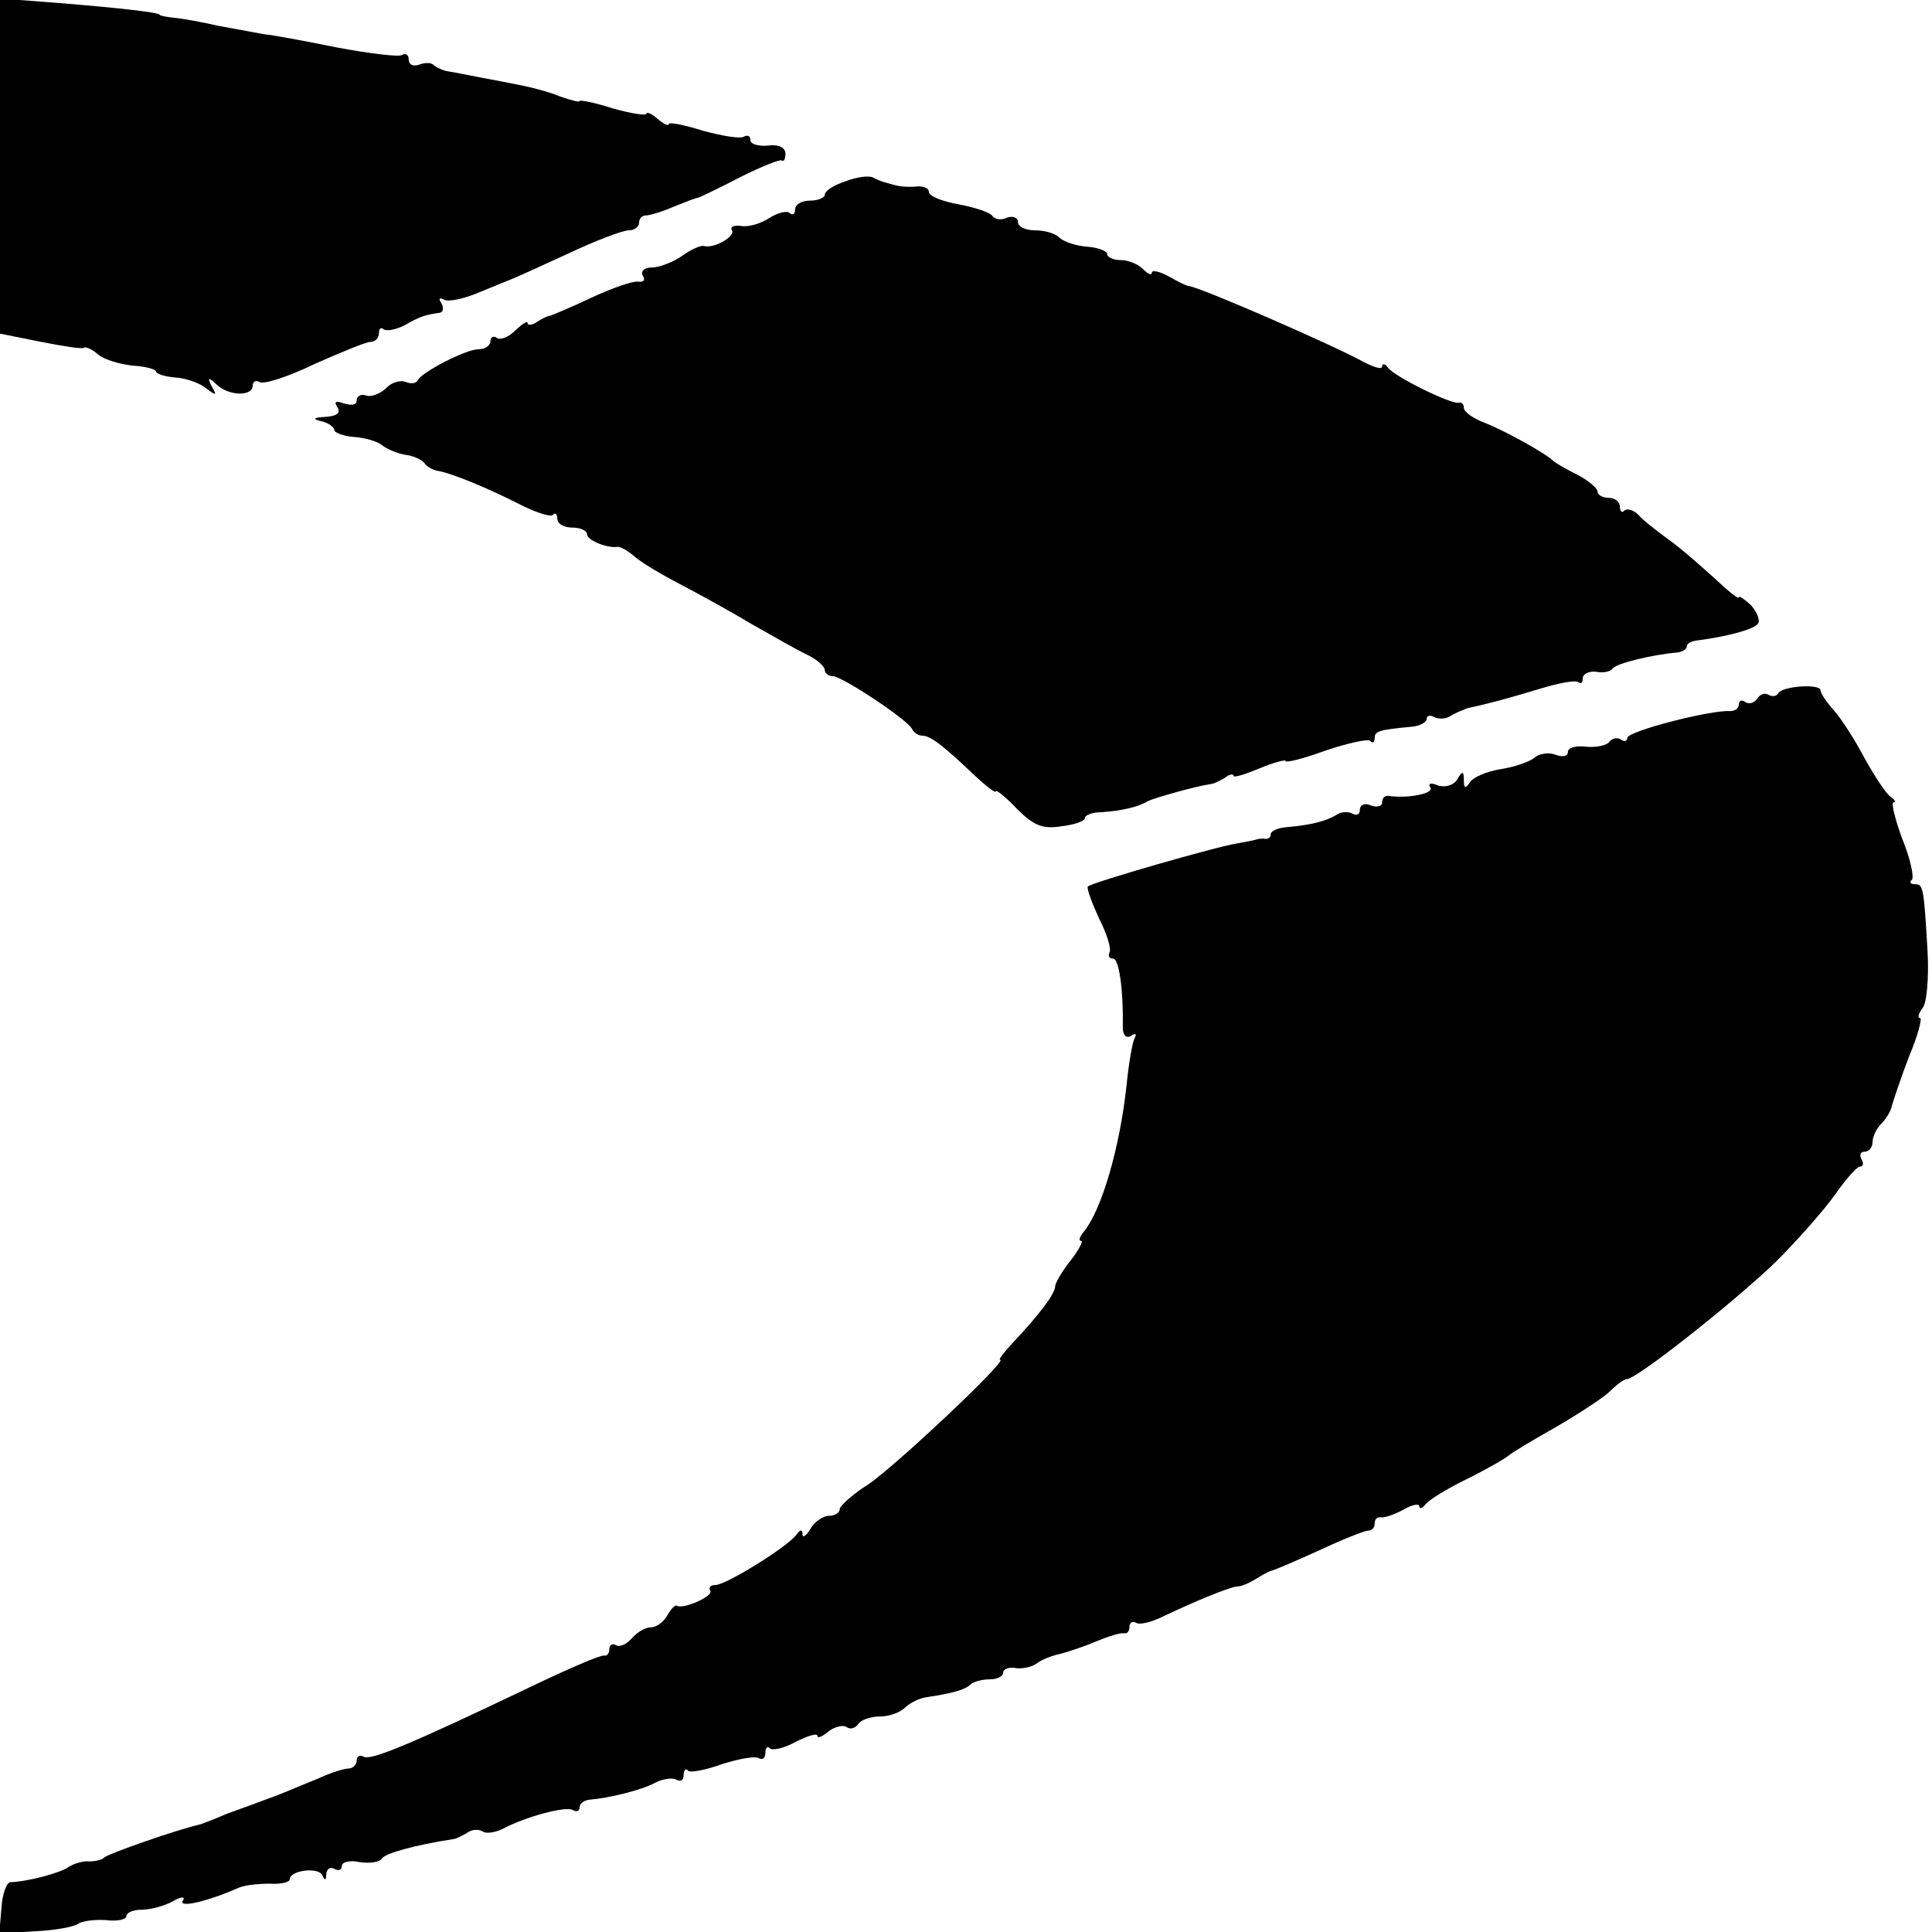
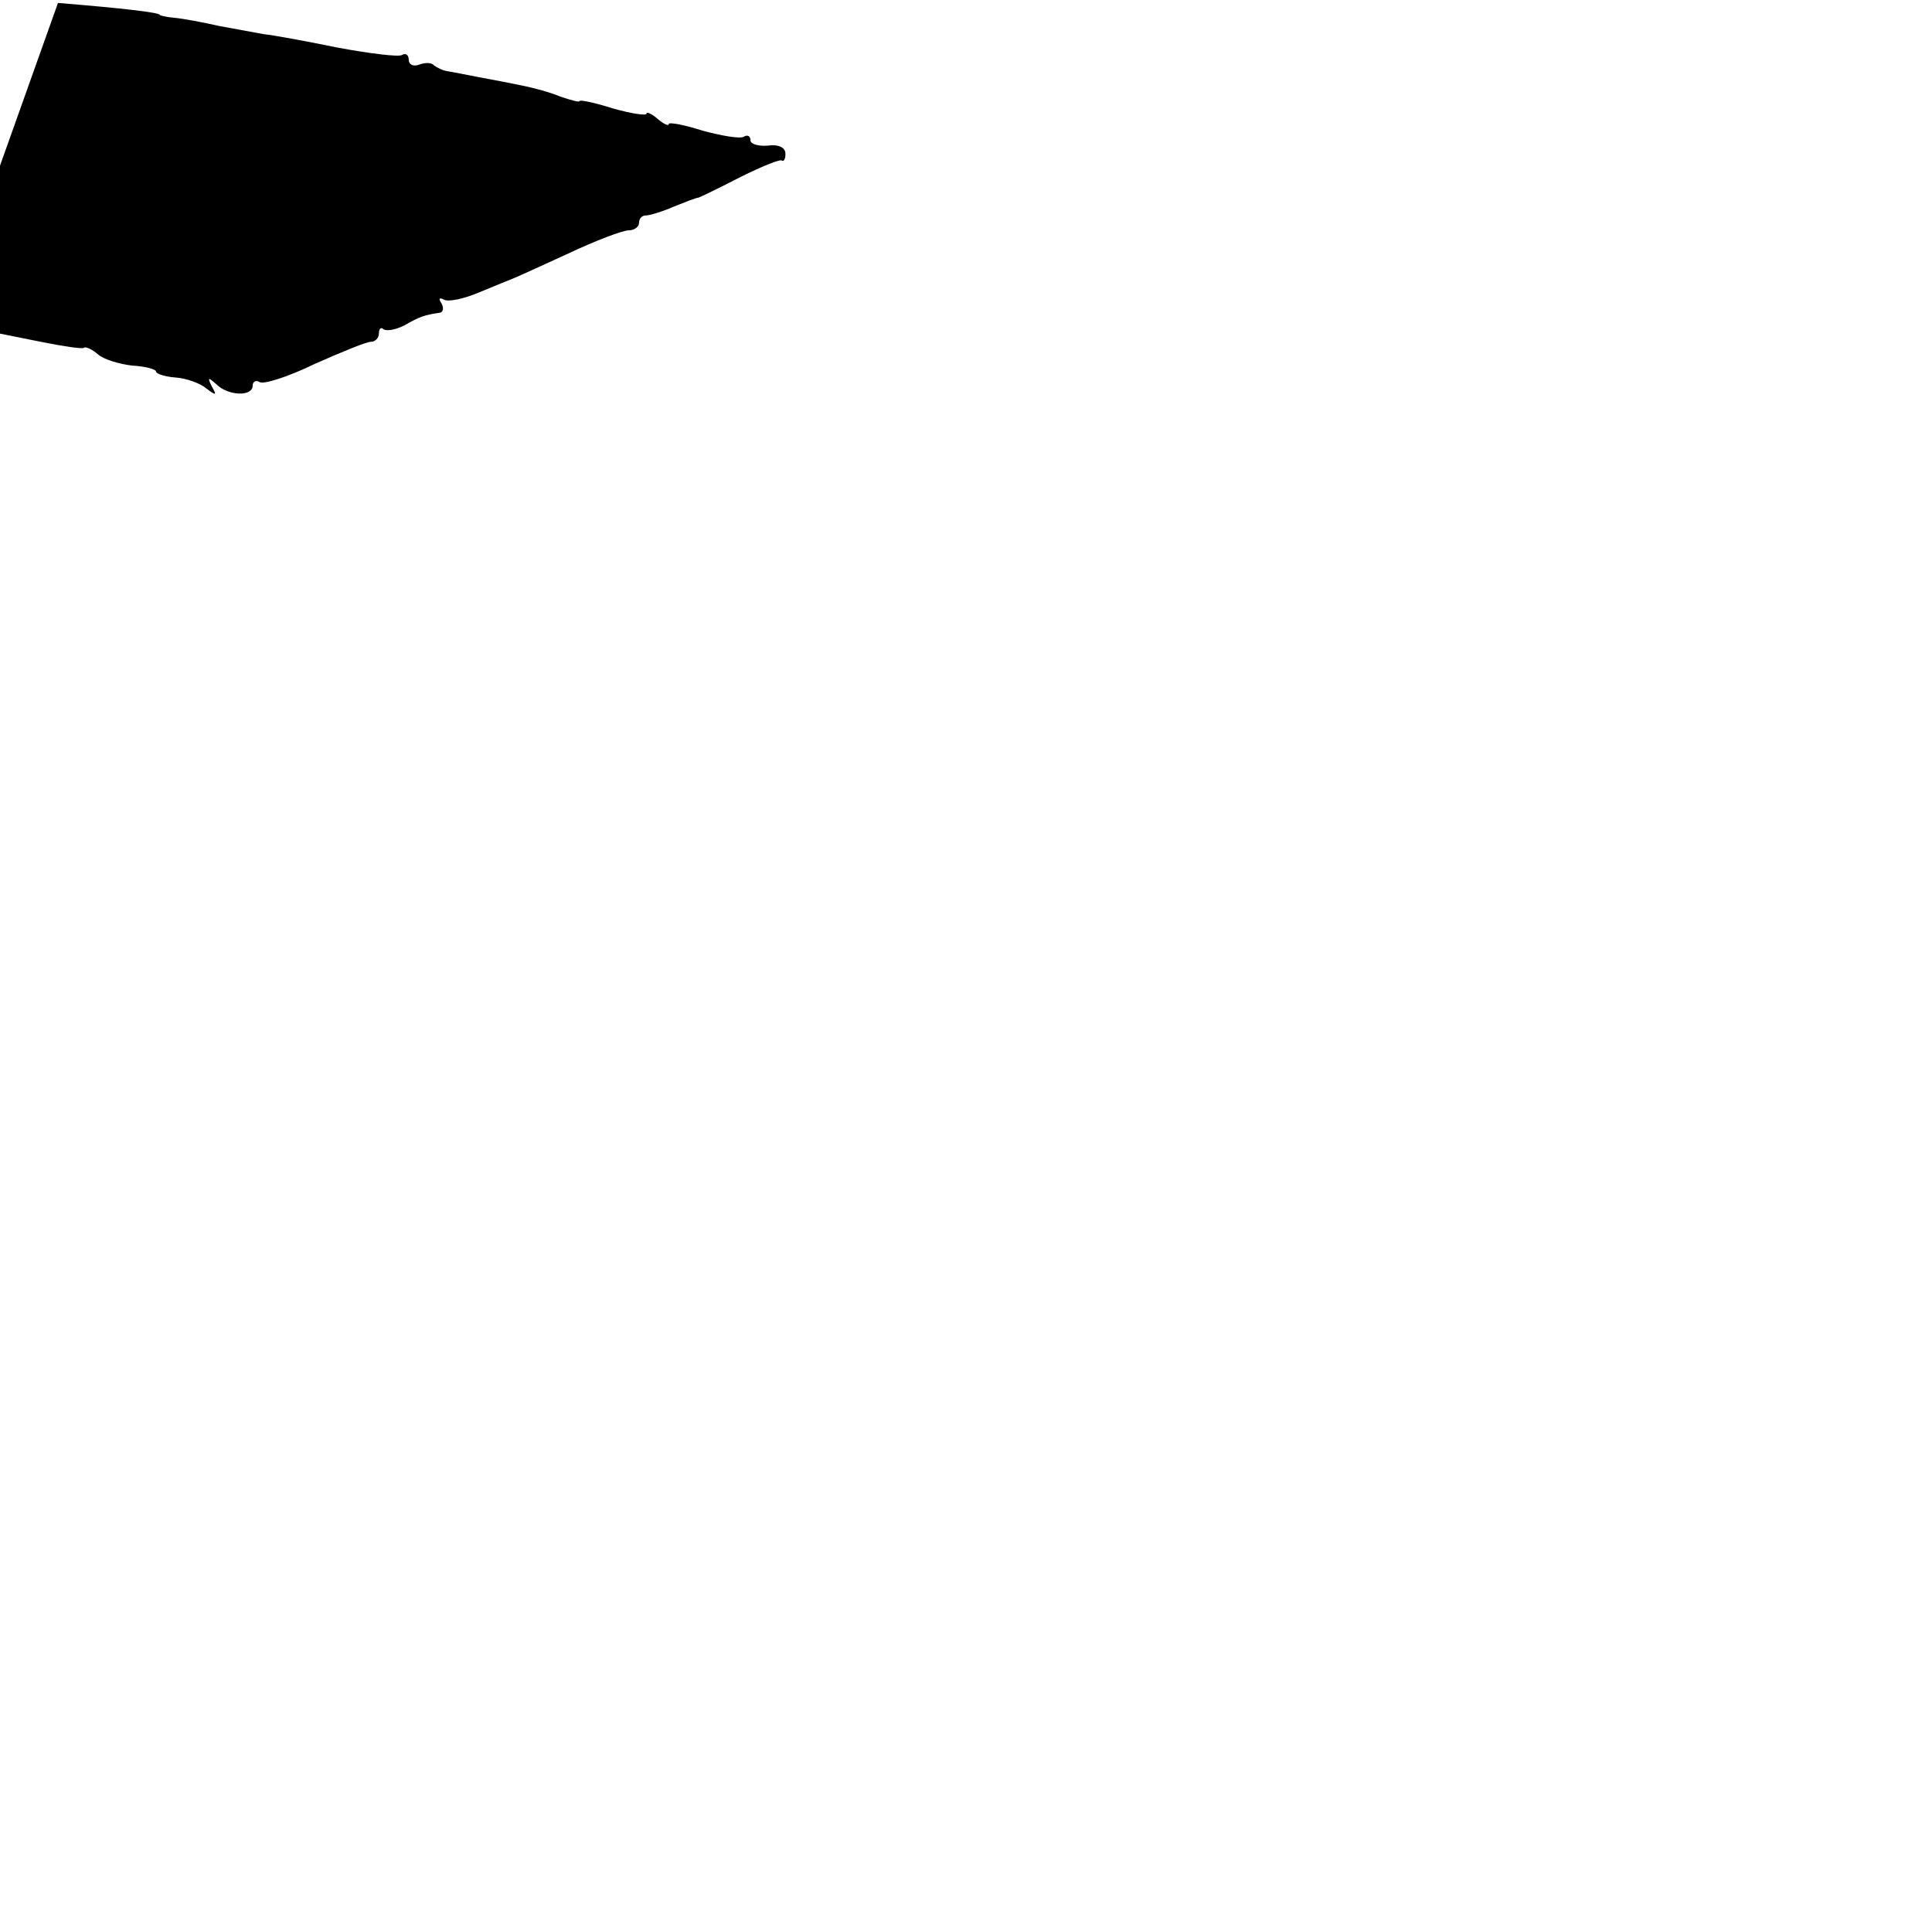
<svg xmlns="http://www.w3.org/2000/svg" version="1.0" width="260pt" height="260pt" viewBox="0 0 260 260" preserveAspectRatio="xMidYMid meet">
  <g transform="translate(0,260) scale(0.1,-0.1)" fill="#000000" stroke="none">
-     <path d="M0 2377 l0 -226 55 -11 c30 -6 56 -10 58 -8 2 2 11 -2 19 -9 8 -7 29 -13 46 -15 18 -1 32 -5 32 -8 0 -3 12 -7 26 -8 15 -1 34 -8 42 -15 13 -10 14 -9 7 3 -6 12 -5 13 6 3 16 -16 49 -17 49 -2 0 5 4 8 9 5 5 -4 39 7 74 24 36 16 70 30 76 30 6 0 11 5 11 12 0 6 3 8 6 5 4 -3 16 -1 28 5 21 12 27 14 47 17 5 0 7 6 3 13 -4 6 -3 8 3 5 6 -4 28 1 49 10 22 9 41 17 44 18 3 1 36 16 73 33 38 18 75 32 83 32 8 0 14 5 14 10 0 6 4 10 9 10 5 0 22 5 38 12 15 6 30 12 33 12 3 1 28 13 57 28 28 14 53 24 55 22 3 -2 5 2 5 9 0 9 -10 13 -24 11 -12 -1 -23 2 -23 7 0 6 -4 8 -9 5 -5 -3 -29 1 -55 8 -25 8 -46 12 -46 9 0 -3 -7 0 -15 7 -8 7 -15 10 -15 7 0 -3 -20 0 -45 7 -25 8 -45 12 -45 10 0 -2 -11 1 -26 6 -14 6 -37 12 -52 15 -15 3 -40 8 -57 11 -16 3 -35 7 -42 8 -7 1 -15 5 -19 8 -3 4 -12 4 -20 1 -8 -3 -14 0 -14 7 0 6 -4 9 -9 6 -4 -3 -44 2 -87 10 -44 9 -88 17 -99 18 -11 2 -38 7 -60 11 -22 5 -49 10 -60 11 -11 1 -20 3 -20 4 0 3 -50 9 -137 16 l-78 6 0 -225z" />
-     <path d="M1138 2356 c-16 -5 -28 -13 -28 -18 0 -4 -9 -8 -20 -8 -11 0 -20 -5 -20 -12 0 -6 -3 -8 -7 -5 -3 4 -16 1 -27 -6 -12 -8 -29 -13 -39 -11 -9 1 -15 -1 -12 -6 5 -8 -24 -25 -38 -21 -4 1 -18 -5 -30 -14 -12 -8 -30 -15 -40 -15 -10 0 -15 -5 -12 -11 4 -6 1 -9 -6 -8 -8 1 -36 -9 -64 -22 -27 -13 -52 -23 -55 -24 -3 0 -11 -4 -17 -8 -7 -5 -13 -5 -13 -2 0 4 -7 -1 -16 -9 -8 -9 -20 -14 -25 -11 -5 4 -9 1 -9 -4 0 -6 -7 -11 -16 -11 -17 0 -77 -31 -82 -42 -2 -4 -9 -5 -16 -2 -8 3 -20 -1 -27 -9 -8 -7 -20 -12 -27 -9 -6 2 -12 -1 -12 -7 0 -6 -7 -7 -17 -4 -11 4 -14 3 -9 -5 5 -8 -1 -12 -16 -13 -17 -1 -18 -3 -5 -6 9 -2 17 -8 17 -12 0 -3 12 -8 26 -9 15 -1 32 -6 38 -11 6 -5 20 -11 31 -13 11 -1 23 -7 26 -11 3 -5 12 -10 20 -11 20 -4 68 -24 111 -46 20 -10 39 -16 42 -13 3 4 6 1 6 -5 0 -7 9 -12 20 -12 11 0 20 -4 20 -9 0 -8 27 -19 41 -17 3 1 14 -5 23 -13 9 -8 36 -24 59 -36 23 -12 67 -36 97 -54 30 -17 65 -37 78 -43 12 -6 22 -15 22 -20 0 -4 5 -8 11 -8 12 0 103 -60 107 -72 2 -4 8 -8 13 -8 11 0 28 -13 70 -53 16 -15 29 -25 29 -22 0 3 13 -7 28 -23 23 -23 35 -28 60 -24 18 2 32 7 32 11 0 4 10 8 23 8 27 2 49 7 62 15 8 4 64 20 85 23 3 0 11 4 18 8 6 5 12 6 12 3 0 -3 16 2 35 10 19 8 35 12 35 10 0 -3 24 3 54 14 30 10 57 16 60 13 3 -4 6 -2 6 4 0 9 6 11 50 15 11 1 20 6 20 11 0 4 5 5 10 2 6 -3 16 -3 23 2 6 4 17 8 22 10 28 6 54 13 97 26 26 8 49 12 52 9 4 -3 6 0 6 5 0 6 8 10 18 9 9 -2 19 0 22 4 4 7 53 19 88 22 6 1 12 4 12 8 0 4 6 7 13 8 40 5 78 15 83 23 3 5 -2 16 -10 25 -9 8 -16 13 -16 10 0 -3 -15 9 -34 27 -19 17 -46 41 -62 52 -15 11 -33 25 -39 32 -7 7 -15 9 -19 6 -3 -4 -6 -1 -6 5 0 7 -7 12 -15 12 -8 0 -15 4 -15 8 0 5 -12 15 -27 23 -16 8 -30 16 -33 19 -10 10 -66 41 -92 51 -16 6 -28 15 -28 20 0 5 -3 8 -7 7 -11 -2 -86 35 -95 47 -4 6 -8 6 -8 2 0 -5 -12 -1 -27 7 -40 22 -219 100 -233 101 -3 0 -15 6 -27 13 -13 7 -23 9 -23 5 0 -4 -5 -2 -12 5 -7 7 -20 12 -30 12 -10 0 -18 4 -18 8 0 4 -12 9 -27 10 -15 1 -32 7 -37 12 -6 6 -20 10 -33 10 -13 0 -23 5 -23 11 0 6 -7 9 -15 6 -8 -4 -17 -2 -20 3 -3 4 -23 11 -45 15 -22 4 -40 11 -40 17 0 5 -8 8 -17 7 -10 -1 -21 0 -25 1 -5 1 -11 3 -15 4 -5 1 -12 4 -18 7 -5 3 -22 1 -37 -5z" />
-     <path d="M2393 1667 c-2 -4 -8 -5 -13 -2 -5 3 -11 1 -15 -5 -4 -6 -11 -8 -16 -5 -5 4 -9 2 -9 -3 0 -6 -6 -9 -12 -9 -25 2 -138 -27 -138 -36 0 -4 -4 -6 -9 -2 -5 3 -12 1 -15 -3 -3 -5 -17 -8 -31 -7 -14 2 -25 -1 -25 -7 0 -6 -7 -7 -16 -4 -9 4 -22 2 -28 -3 -7 -6 -27 -13 -46 -16 -19 -3 -38 -11 -42 -18 -6 -9 -8 -8 -8 3 0 13 -2 13 -9 1 -5 -8 -16 -11 -26 -8 -9 4 -14 3 -10 -3 5 -8 -31 -15 -57 -11 -5 0 -8 -3 -8 -9 0 -5 -7 -7 -15 -4 -8 4 -15 1 -15 -6 0 -6 -4 -8 -10 -5 -5 3 -16 3 -22 -2 -14 -8 -32 -13 -65 -16 -13 -1 -23 -5 -23 -10 0 -4 -3 -6 -7 -6 -5 1 -10 0 -13 -1 -3 -1 -14 -3 -25 -5 -27 -4 -197 -53 -201 -58 -2 -2 5 -21 15 -43 11 -21 17 -42 14 -46 -2 -5 0 -8 5 -8 8 0 14 -43 13 -93 0 -10 5 -15 11 -11 6 4 8 3 5 -3 -3 -5 -8 -34 -11 -64 -9 -83 -33 -166 -57 -196 -6 -7 -8 -13 -4 -13 3 0 -3 -12 -14 -26 -12 -15 -21 -31 -21 -35 0 -10 -22 -39 -57 -76 -12 -13 -20 -23 -17 -23 11 0 -141 -143 -178 -168 -21 -13 -38 -29 -38 -33 0 -5 -7 -9 -15 -9 -7 0 -19 -8 -24 -17 -6 -10 -11 -13 -11 -8 0 7 -3 7 -8 0 -11 -16 -95 -68 -109 -68 -7 0 -10 -4 -7 -8 4 -7 -36 -25 -45 -20 -2 2 -8 -4 -13 -13 -5 -9 -15 -16 -22 -16 -8 0 -19 -7 -26 -15 -7 -8 -16 -12 -21 -9 -5 3 -9 0 -9 -5 0 -6 -3 -10 -7 -9 -5 1 -51 -19 -103 -44 -159 -76 -212 -98 -221 -92 -5 3 -9 0 -9 -5 0 -6 -5 -11 -11 -11 -6 0 -25 -6 -42 -14 -18 -7 -45 -19 -62 -25 -16 -6 -43 -16 -60 -22 -16 -7 -32 -13 -35 -14 -31 -7 -126 -40 -130 -45 -3 -3 -12 -5 -20 -5 -8 1 -20 -3 -27 -7 -10 -8 -54 -20 -79 -21 -5 0 -11 -16 -12 -34 l-3 -35 48 3 c26 1 53 6 58 10 6 4 23 6 38 5 15 -2 27 1 27 5 0 5 9 9 21 9 11 0 30 5 41 11 12 7 18 7 14 1 -6 -10 33 -1 74 17 8 4 27 6 43 6 15 -1 27 2 27 6 0 12 39 17 44 5 3 -7 5 -7 5 2 1 7 5 10 11 7 5 -3 10 -2 10 4 0 5 11 8 24 5 14 -2 27 0 30 5 5 7 44 18 96 26 3 0 11 4 18 8 6 5 16 6 22 2 5 -3 17 -1 27 4 30 16 85 31 94 25 5 -3 9 -1 9 4 0 5 6 9 13 10 26 2 71 13 89 23 10 5 23 7 28 4 6 -3 10 -1 10 6 0 7 3 10 6 6 3 -3 24 1 46 9 22 7 44 11 49 8 5 -3 9 0 9 7 0 7 3 10 6 6 4 -3 19 0 35 9 16 8 29 12 29 8 0 -4 7 -1 15 6 8 6 19 9 24 6 5 -4 12 -2 16 4 3 5 16 10 29 10 12 0 27 5 34 12 6 6 20 13 29 14 34 5 52 10 59 17 4 4 16 7 26 7 10 0 18 4 18 9 0 5 8 8 18 6 9 -1 22 2 28 7 7 5 20 10 30 12 11 3 33 10 49 17 17 7 33 12 38 11 4 -1 7 3 7 9 0 5 4 8 9 5 5 -3 21 1 37 9 42 20 88 39 99 40 6 0 17 5 25 10 8 5 17 10 20 11 3 0 31 12 64 27 32 15 62 27 67 27 5 0 9 4 9 10 0 5 3 9 8 8 4 -1 17 3 30 10 12 7 22 9 22 5 0 -4 4 -3 8 2 4 6 30 22 57 35 28 14 52 28 55 31 3 3 31 20 63 38 31 18 65 40 74 49 9 9 19 16 22 16 11 -2 145 104 201 158 30 30 66 71 80 91 14 20 29 37 33 37 5 0 5 5 2 10 -3 6 -1 10 4 10 6 0 11 6 11 13 0 7 5 18 12 25 6 6 13 17 14 24 2 7 12 37 23 66 12 28 18 52 15 52 -4 0 -2 6 3 13 6 6 9 41 7 77 -5 87 -6 90 -17 90 -6 0 -8 3 -4 6 3 4 -2 28 -13 55 -10 27 -15 49 -12 49 4 0 2 4 -4 8 -6 4 -21 27 -35 52 -13 25 -32 54 -41 64 -10 11 -18 23 -18 27 0 9 -51 6 -57 -4z" />
+     <path d="M0 2377 l0 -226 55 -11 c30 -6 56 -10 58 -8 2 2 11 -2 19 -9 8 -7 29 -13 46 -15 18 -1 32 -5 32 -8 0 -3 12 -7 26 -8 15 -1 34 -8 42 -15 13 -10 14 -9 7 3 -6 12 -5 13 6 3 16 -16 49 -17 49 -2 0 5 4 8 9 5 5 -4 39 7 74 24 36 16 70 30 76 30 6 0 11 5 11 12 0 6 3 8 6 5 4 -3 16 -1 28 5 21 12 27 14 47 17 5 0 7 6 3 13 -4 6 -3 8 3 5 6 -4 28 1 49 10 22 9 41 17 44 18 3 1 36 16 73 33 38 18 75 32 83 32 8 0 14 5 14 10 0 6 4 10 9 10 5 0 22 5 38 12 15 6 30 12 33 12 3 1 28 13 57 28 28 14 53 24 55 22 3 -2 5 2 5 9 0 9 -10 13 -24 11 -12 -1 -23 2 -23 7 0 6 -4 8 -9 5 -5 -3 -29 1 -55 8 -25 8 -46 12 -46 9 0 -3 -7 0 -15 7 -8 7 -15 10 -15 7 0 -3 -20 0 -45 7 -25 8 -45 12 -45 10 0 -2 -11 1 -26 6 -14 6 -37 12 -52 15 -15 3 -40 8 -57 11 -16 3 -35 7 -42 8 -7 1 -15 5 -19 8 -3 4 -12 4 -20 1 -8 -3 -14 0 -14 7 0 6 -4 9 -9 6 -4 -3 -44 2 -87 10 -44 9 -88 17 -99 18 -11 2 -38 7 -60 11 -22 5 -49 10 -60 11 -11 1 -20 3 -20 4 0 3 -50 9 -137 16 z" />
  </g>
</svg>